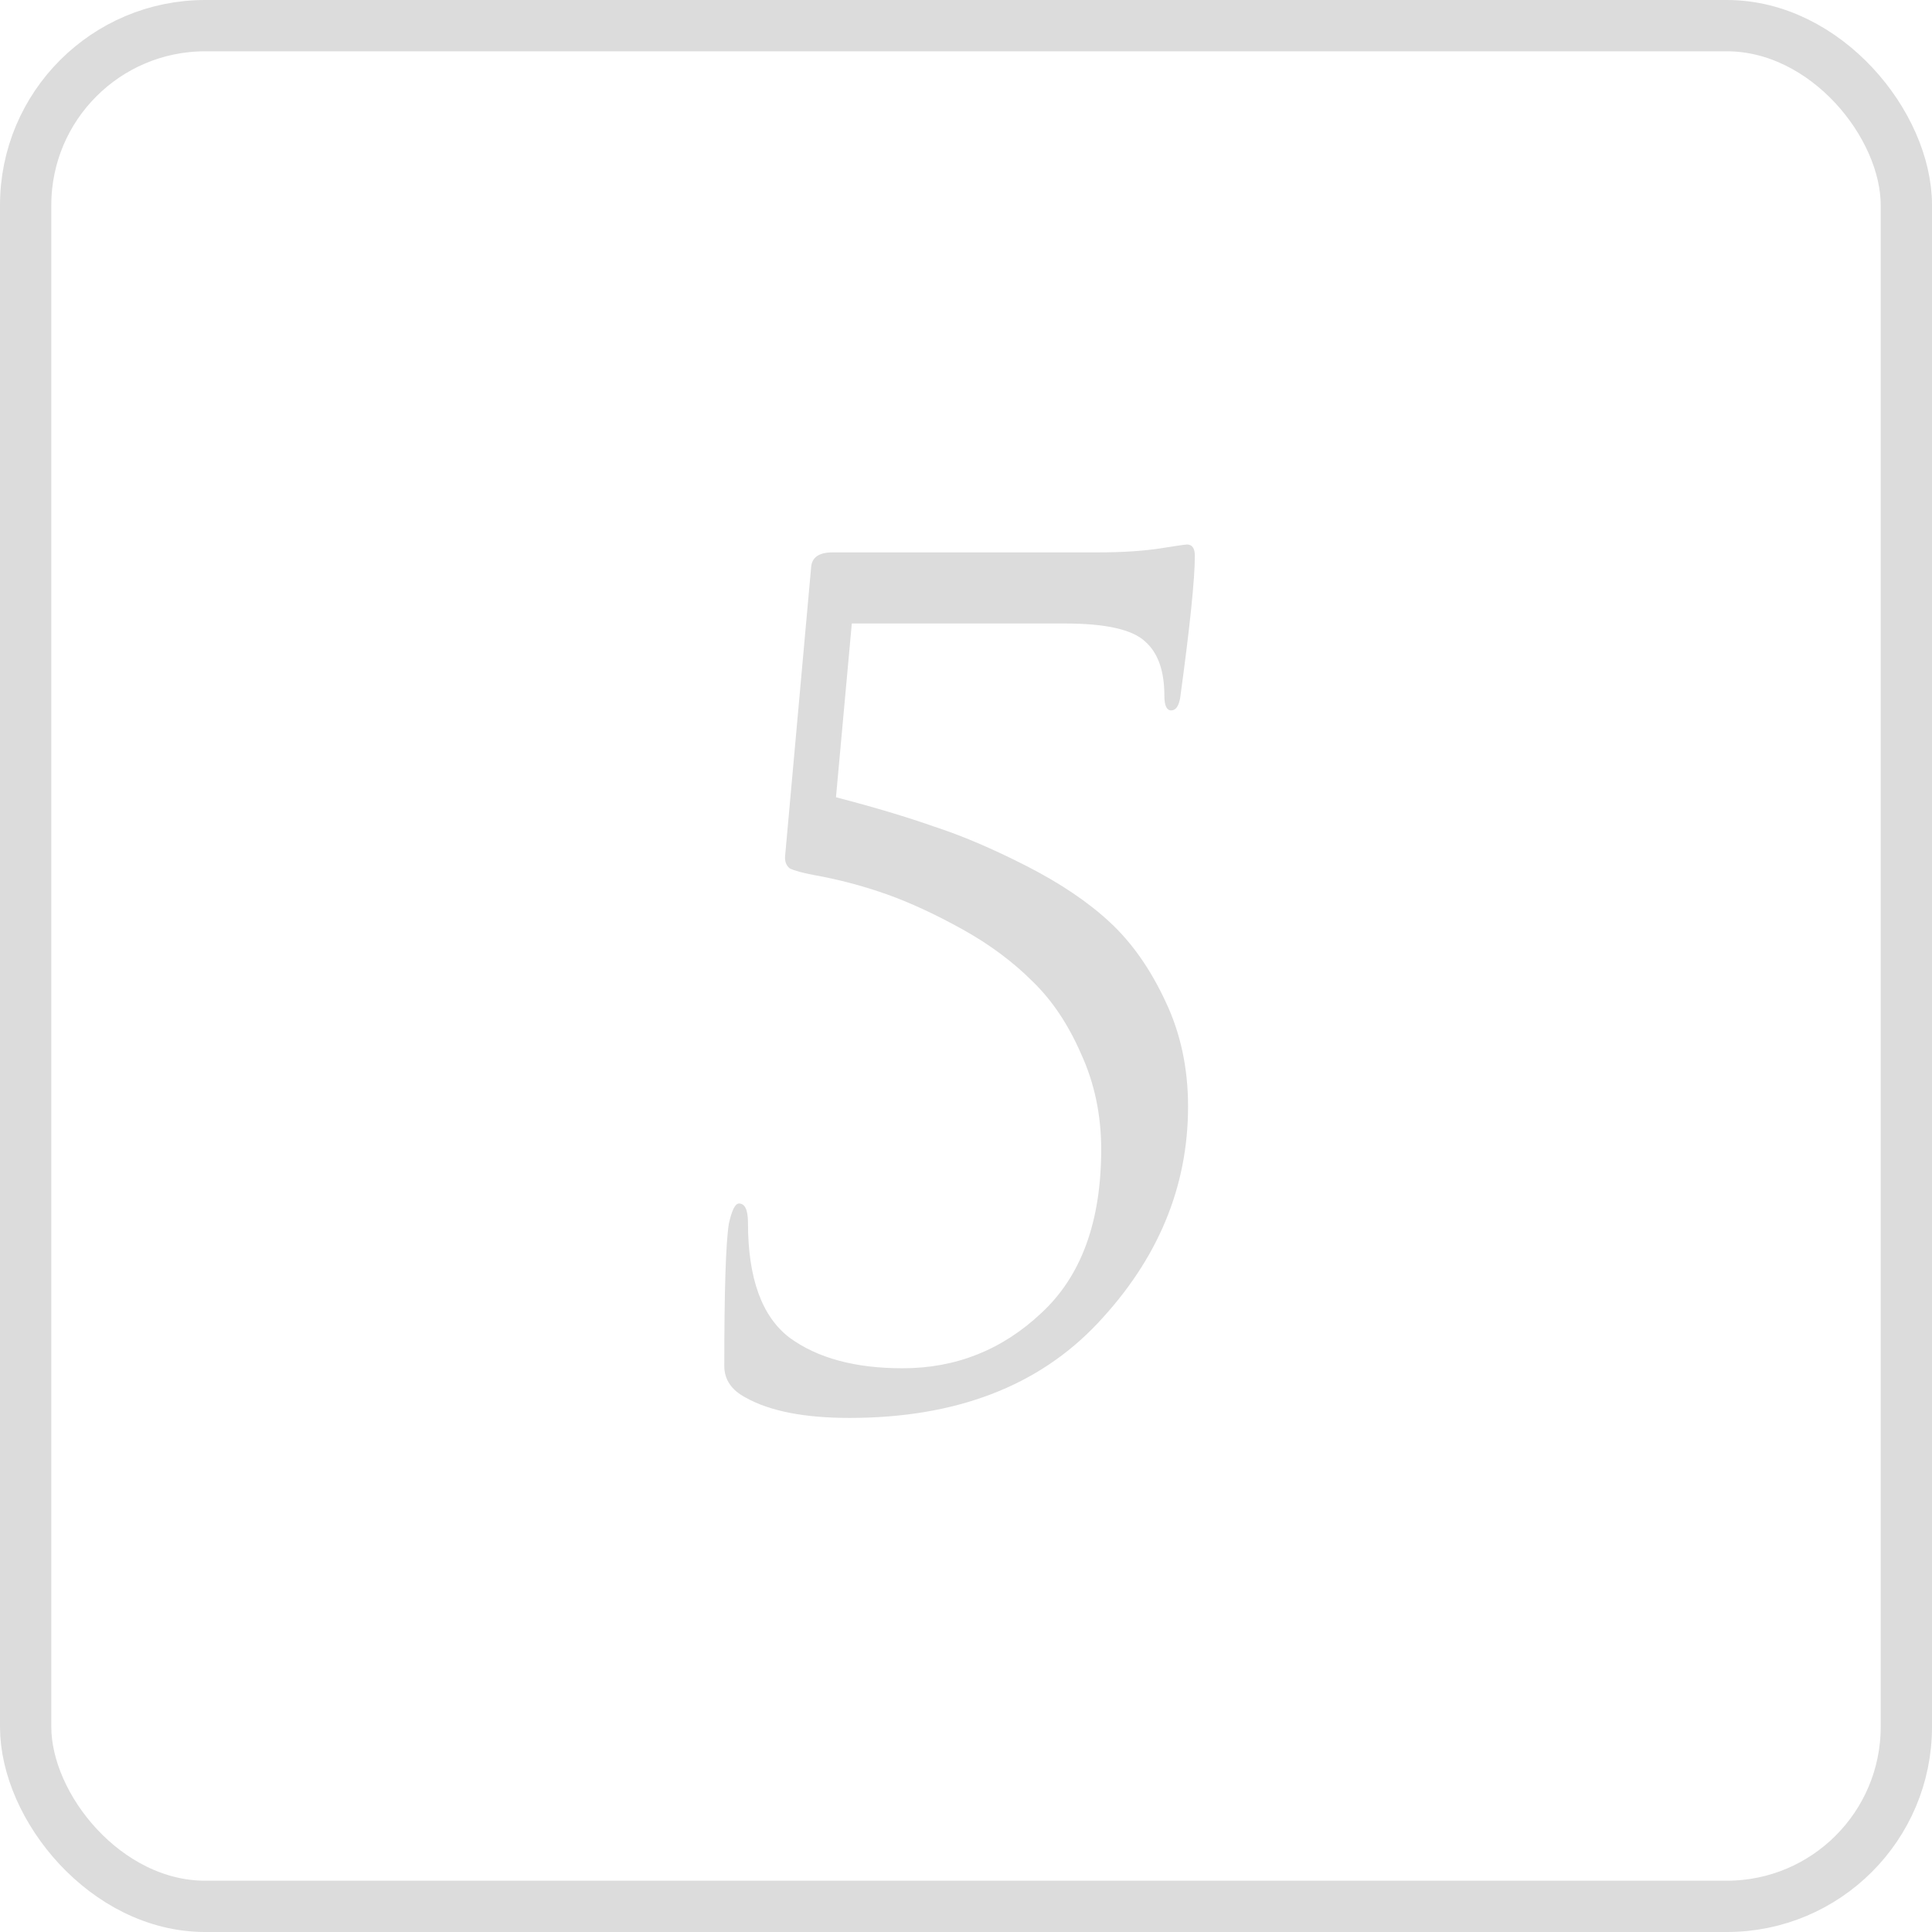
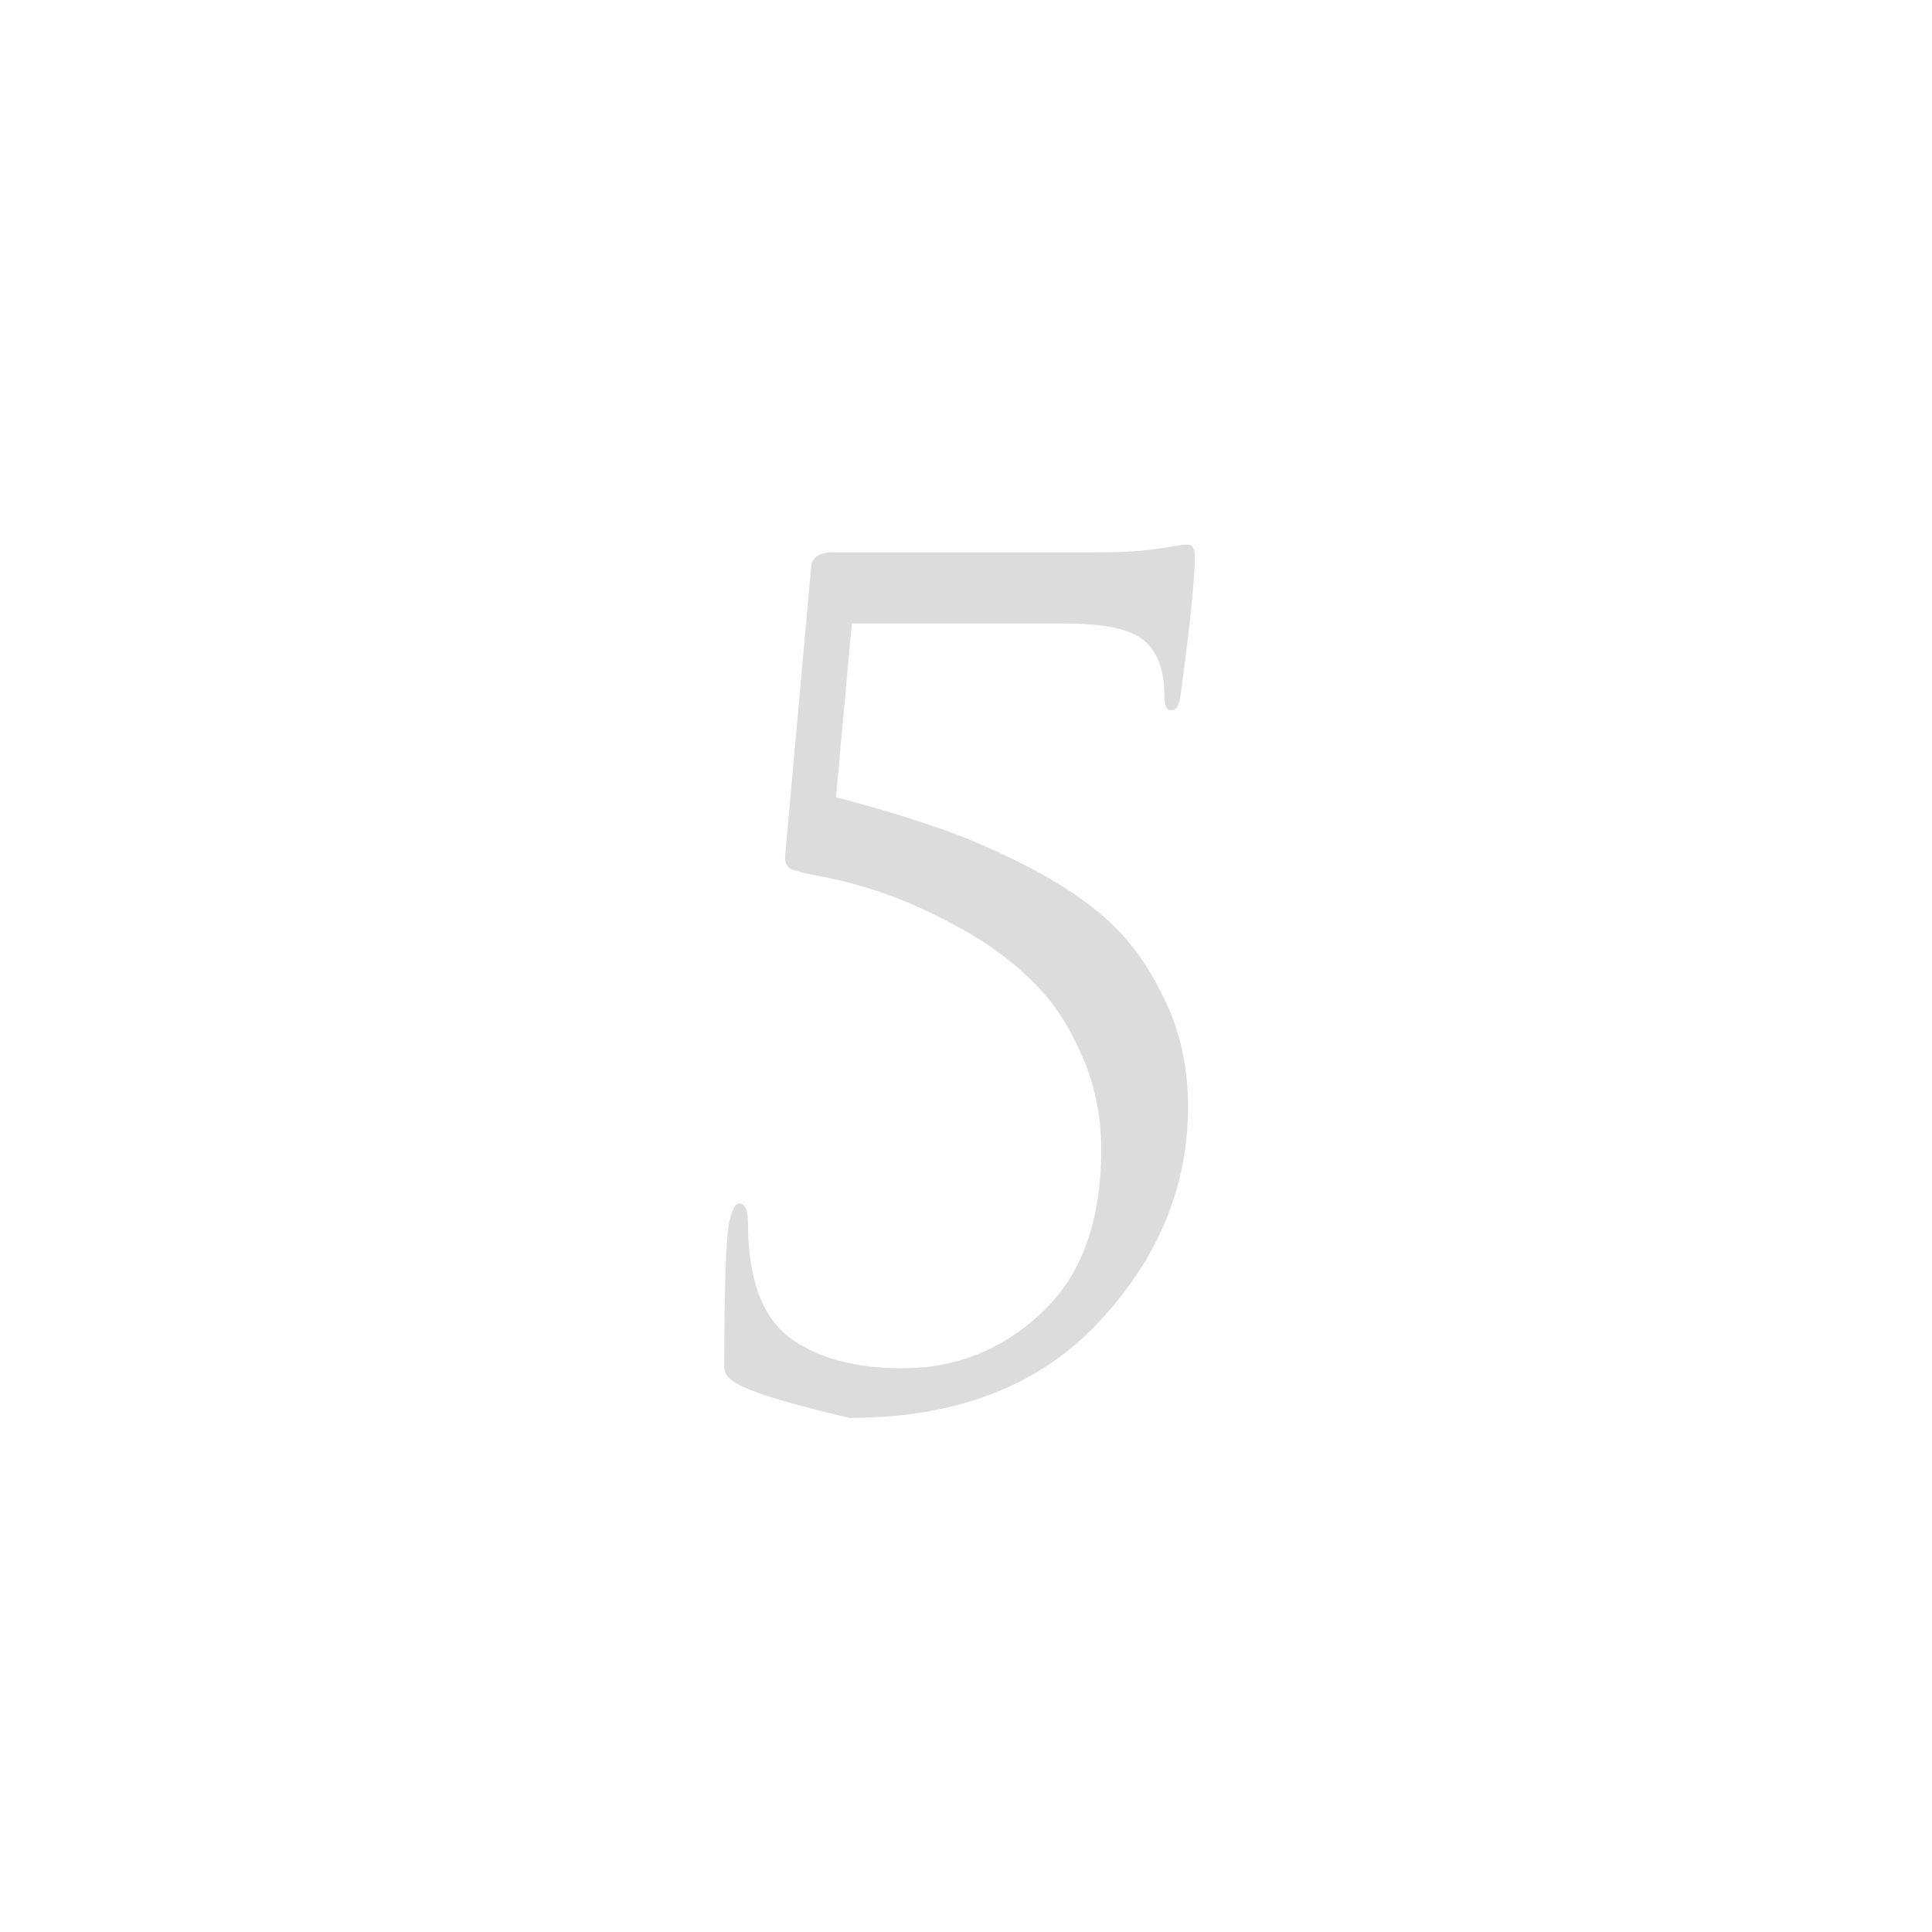
<svg xmlns="http://www.w3.org/2000/svg" width="47" height="47" viewBox="0 0 47 47" fill="none">
-   <rect x="0.624" y="0.624" width="45.752" height="45.752" rx="4.367" stroke="#DCDCDC" stroke-width="1.248" />
-   <path d="M25.91 15.168H20.722L20.337 19.395C21.253 19.633 22.049 19.871 22.726 20.109C23.403 20.329 24.153 20.649 24.977 21.07C25.8 21.491 26.478 21.948 27.008 22.443C27.539 22.937 27.988 23.577 28.354 24.364C28.72 25.133 28.902 25.984 28.902 26.917C28.902 28.876 28.171 30.633 26.706 32.188C25.261 33.725 23.247 34.494 20.667 34.494C19.569 34.494 18.727 34.329 18.141 34C17.794 33.817 17.62 33.561 17.62 33.231C17.62 31.401 17.656 30.248 17.73 29.772C17.803 29.443 17.885 29.278 17.977 29.278C18.123 29.278 18.196 29.434 18.196 29.745C18.196 31.099 18.535 32.033 19.212 32.545C19.889 33.039 20.804 33.286 21.957 33.286C23.256 33.286 24.382 32.838 25.334 31.941C26.304 31.044 26.789 29.718 26.789 27.96C26.789 27.119 26.624 26.341 26.295 25.627C25.983 24.913 25.59 24.328 25.114 23.87C24.638 23.394 24.071 22.973 23.412 22.607C22.753 22.241 22.14 21.958 21.573 21.756C21.005 21.555 20.42 21.399 19.816 21.29C19.523 21.235 19.322 21.18 19.212 21.125C19.12 21.052 19.084 20.942 19.102 20.796L19.733 13.795C19.752 13.557 19.926 13.438 20.255 13.438H26.706C27.329 13.438 27.859 13.402 28.299 13.329C28.427 13.31 28.546 13.292 28.655 13.274C28.784 13.255 28.857 13.246 28.875 13.246C29.003 13.246 29.067 13.338 29.067 13.521C29.067 14.088 28.948 15.241 28.71 16.98C28.674 17.181 28.601 17.282 28.491 17.282C28.381 17.282 28.326 17.163 28.326 16.925C28.326 16.321 28.171 15.882 27.859 15.607C27.548 15.314 26.898 15.168 25.91 15.168Z" fill="#DCDCDC" />
+   <path d="M25.91 15.168H20.722L20.337 19.395C21.253 19.633 22.049 19.871 22.726 20.109C23.403 20.329 24.153 20.649 24.977 21.07C25.8 21.491 26.478 21.948 27.008 22.443C27.539 22.937 27.988 23.577 28.354 24.364C28.72 25.133 28.902 25.984 28.902 26.917C28.902 28.876 28.171 30.633 26.706 32.188C25.261 33.725 23.247 34.494 20.667 34.494C17.794 33.817 17.62 33.561 17.62 33.231C17.62 31.401 17.656 30.248 17.73 29.772C17.803 29.443 17.885 29.278 17.977 29.278C18.123 29.278 18.196 29.434 18.196 29.745C18.196 31.099 18.535 32.033 19.212 32.545C19.889 33.039 20.804 33.286 21.957 33.286C23.256 33.286 24.382 32.838 25.334 31.941C26.304 31.044 26.789 29.718 26.789 27.96C26.789 27.119 26.624 26.341 26.295 25.627C25.983 24.913 25.59 24.328 25.114 23.87C24.638 23.394 24.071 22.973 23.412 22.607C22.753 22.241 22.14 21.958 21.573 21.756C21.005 21.555 20.42 21.399 19.816 21.29C19.523 21.235 19.322 21.18 19.212 21.125C19.12 21.052 19.084 20.942 19.102 20.796L19.733 13.795C19.752 13.557 19.926 13.438 20.255 13.438H26.706C27.329 13.438 27.859 13.402 28.299 13.329C28.427 13.31 28.546 13.292 28.655 13.274C28.784 13.255 28.857 13.246 28.875 13.246C29.003 13.246 29.067 13.338 29.067 13.521C29.067 14.088 28.948 15.241 28.71 16.98C28.674 17.181 28.601 17.282 28.491 17.282C28.381 17.282 28.326 17.163 28.326 16.925C28.326 16.321 28.171 15.882 27.859 15.607C27.548 15.314 26.898 15.168 25.91 15.168Z" fill="#DCDCDC" />
</svg>